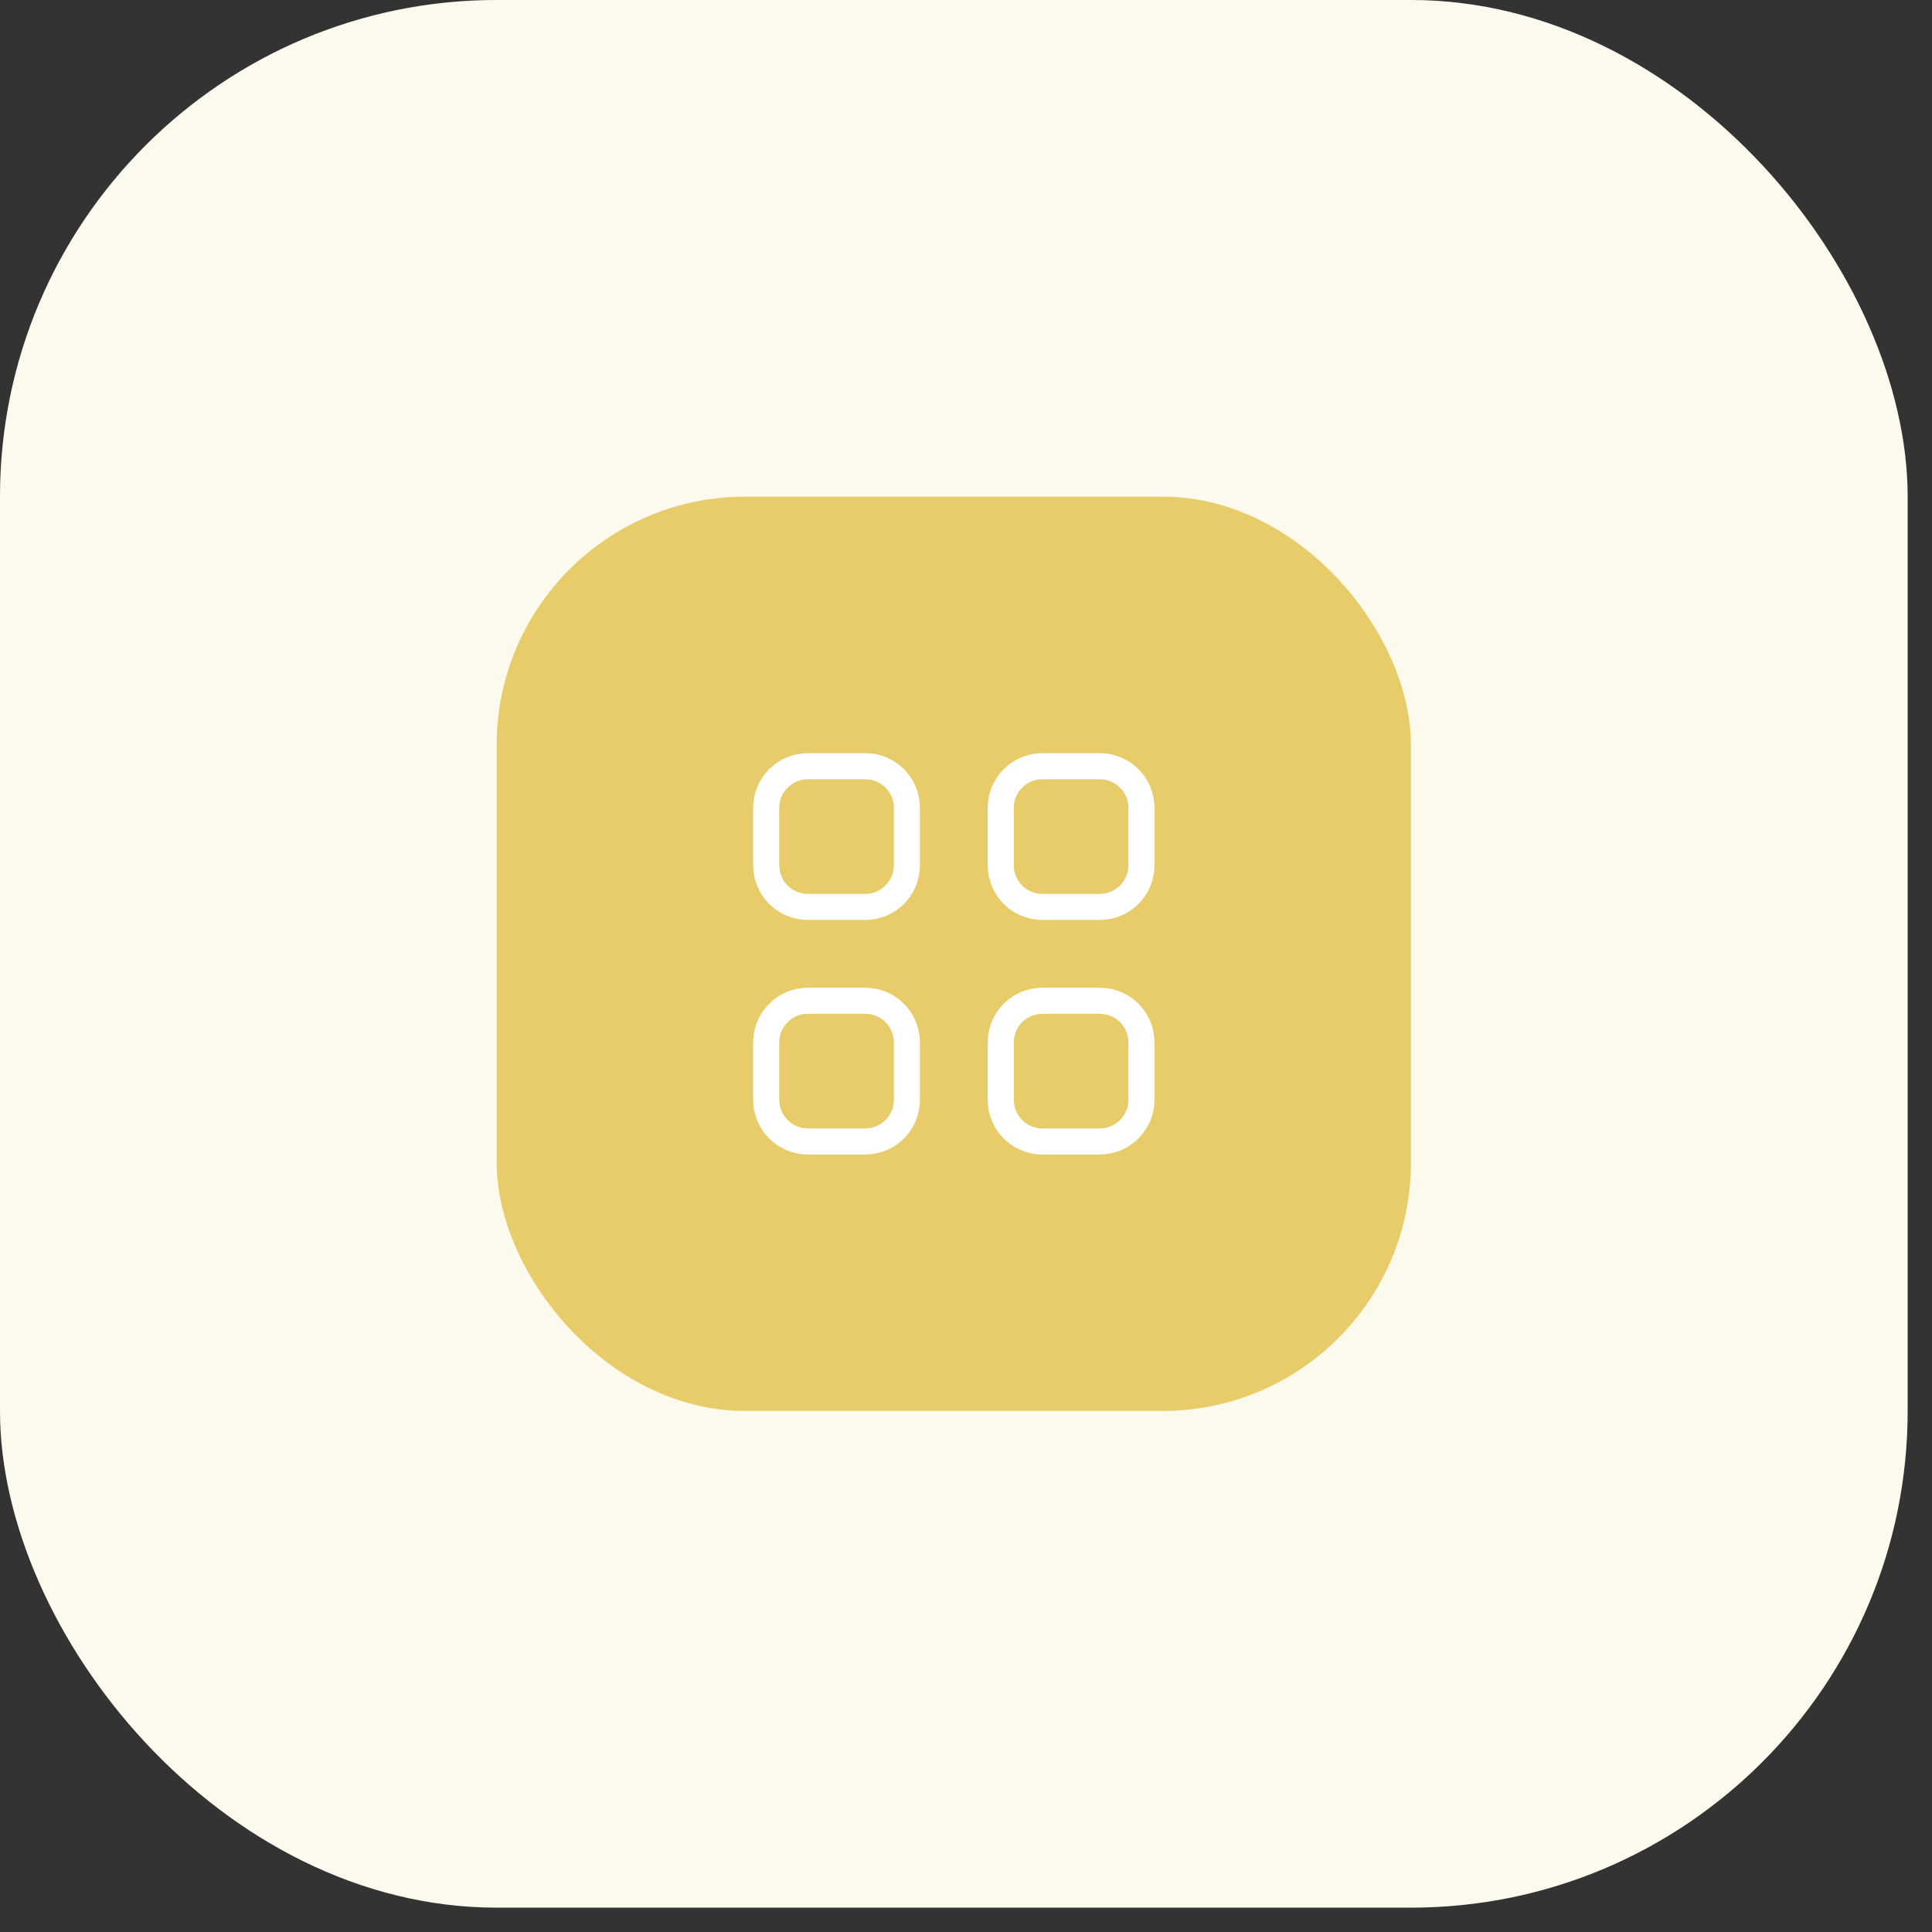
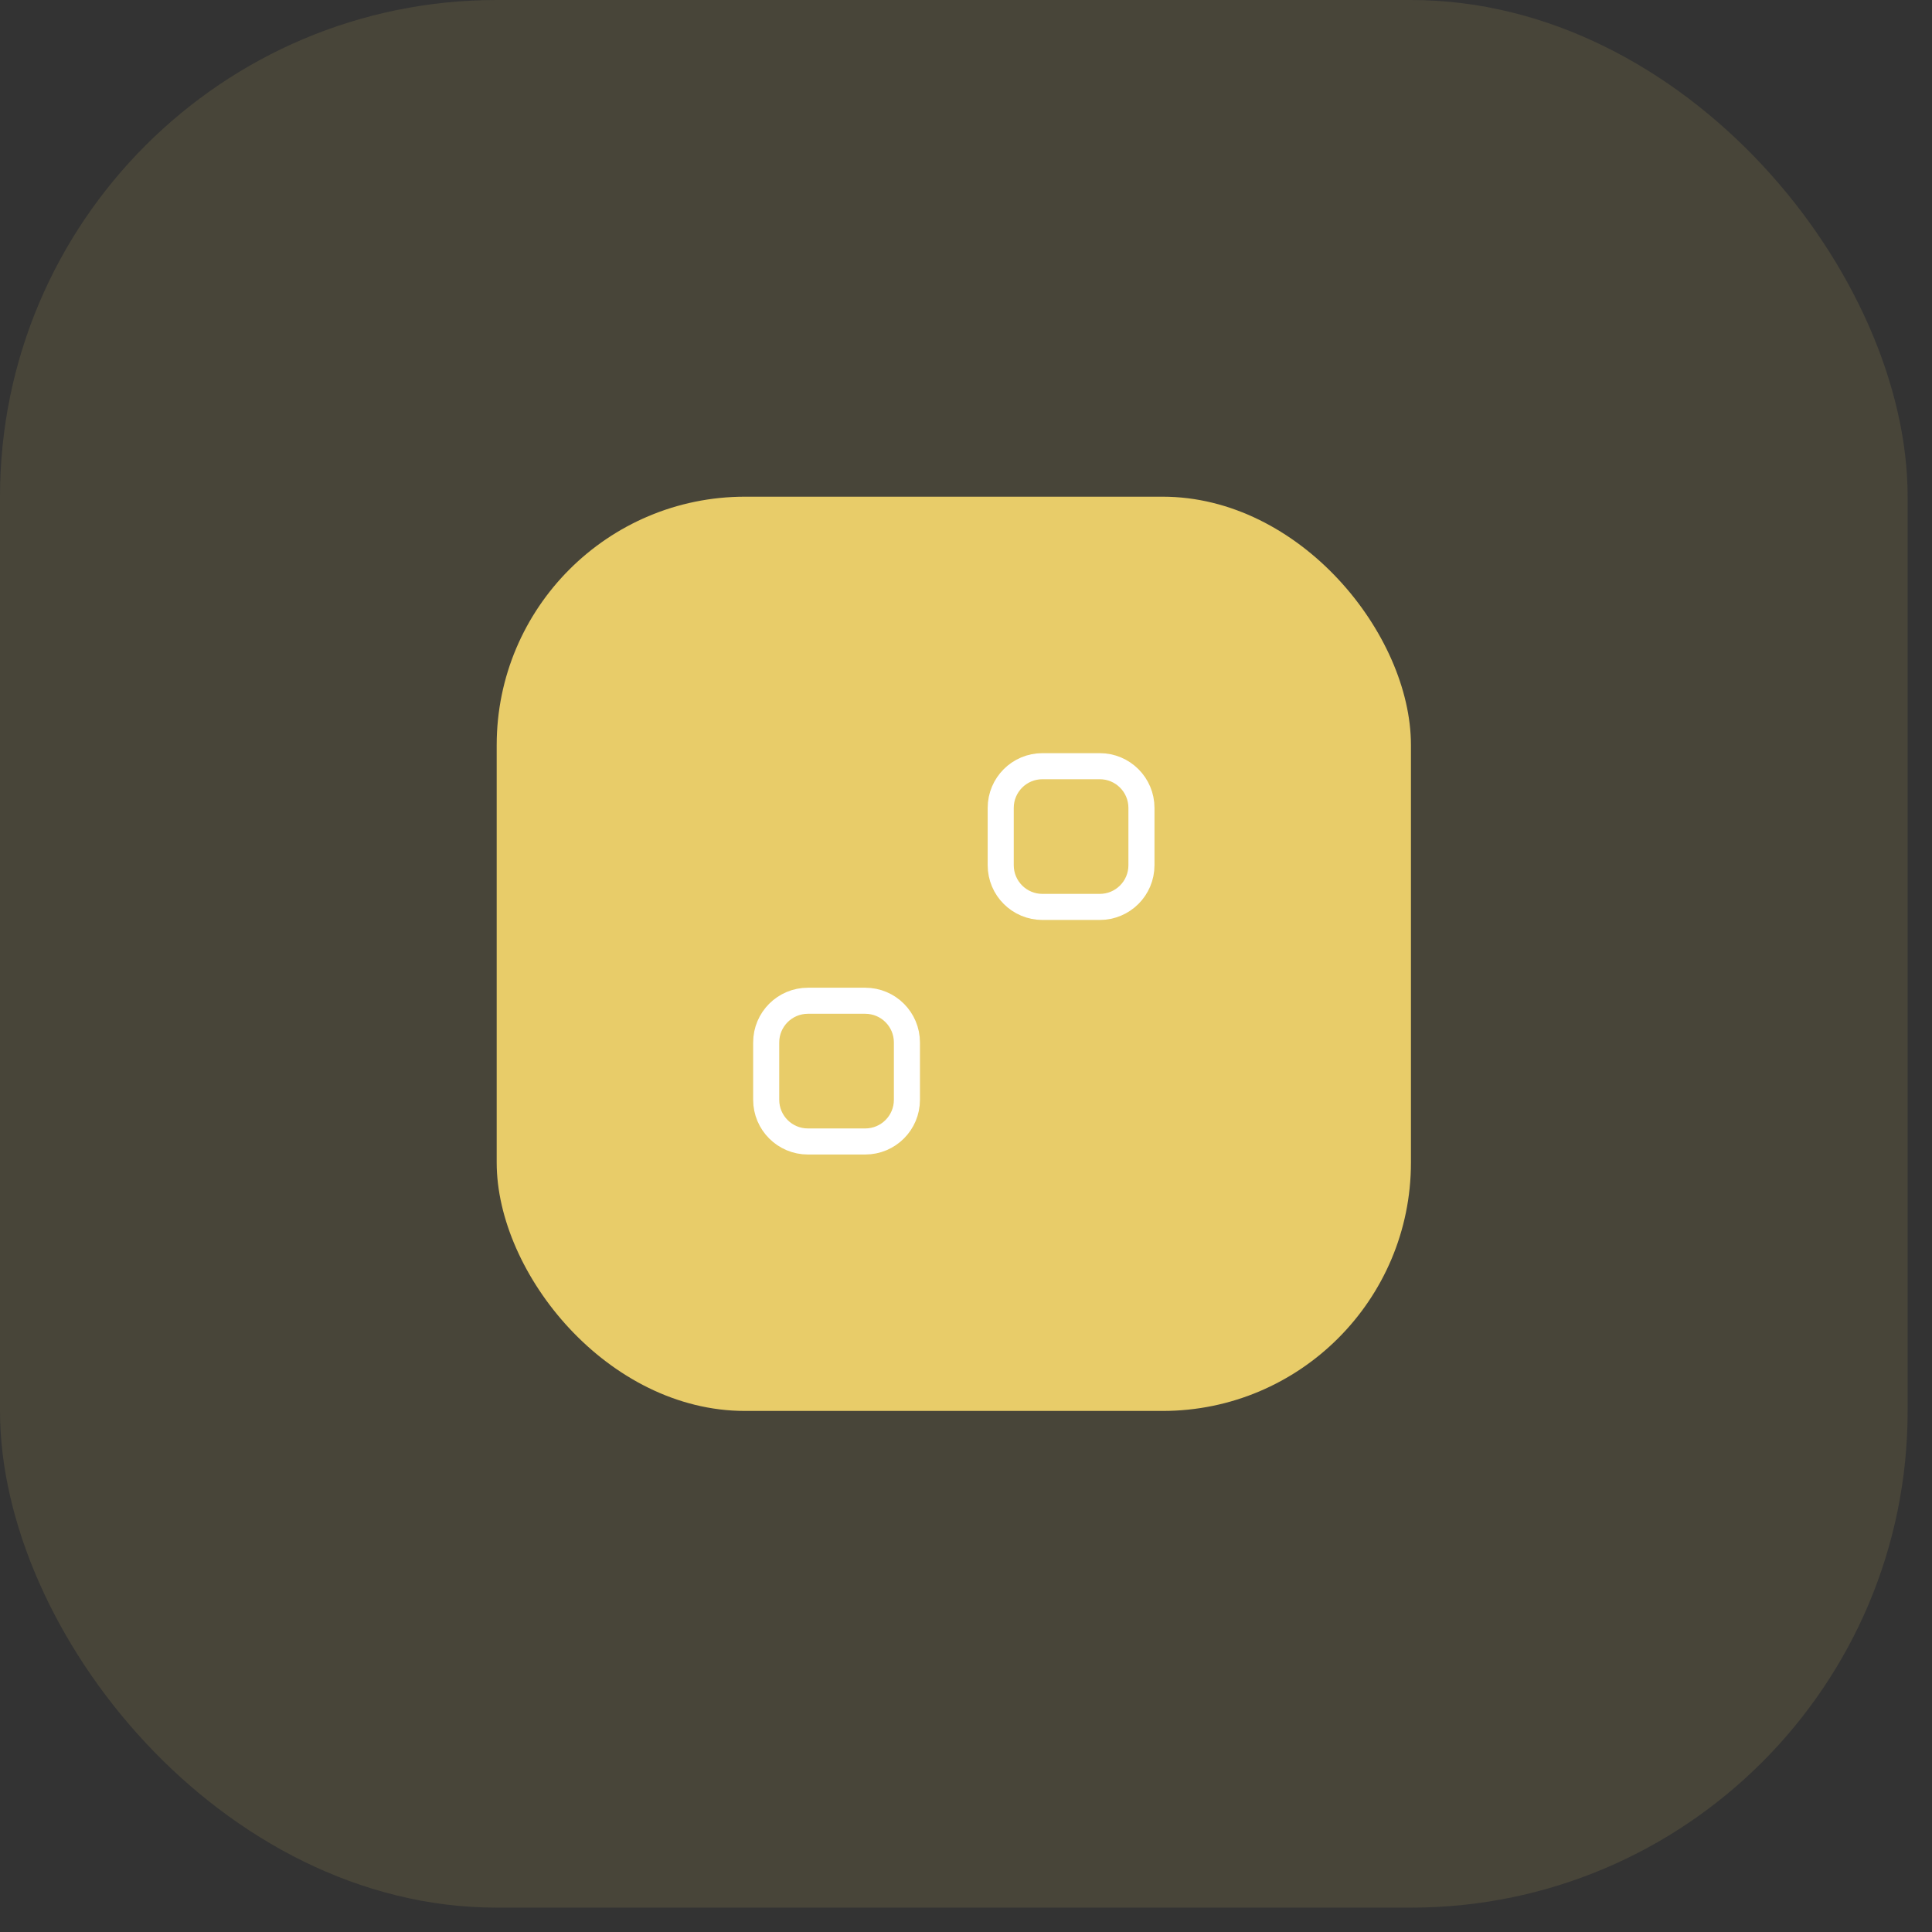
<svg xmlns="http://www.w3.org/2000/svg" width="69" height="69" viewBox="0 0 69 69" fill="none">
  <rect x="0" y="0" width="69" height="69" fill="#333333" stroke="none" />
-   <rect width="68.13" height="68.13" rx="17.739" fill="white" />
  <rect width="68.13" height="68.13" rx="17.739" fill="#E8CC69" fill-opacity="0.12" />
  <rect x="17.739" y="17.739" width="32.652" height="32.652" rx="8.87" fill="#E8CC69" />
-   <path fill-rule="evenodd" clip-rule="evenodd" d="M30.901 32.39H28.853C28.031 32.39 27.364 31.724 27.364 30.901V28.853C27.364 28.031 28.031 27.364 28.853 27.364H30.901C31.724 27.364 32.39 28.031 32.39 28.853V30.901C32.39 31.724 31.724 32.39 30.901 32.39Z" stroke="white" stroke-width="0.931" stroke-linecap="round" stroke-linejoin="round" />
  <path fill-rule="evenodd" clip-rule="evenodd" d="M39.277 32.39H37.229C36.407 32.39 35.74 31.724 35.74 30.901V28.853C35.74 28.031 36.407 27.364 37.229 27.364H39.277C40.1 27.364 40.766 28.031 40.766 28.853V30.901C40.766 31.724 40.1 32.39 39.277 32.39Z" stroke="white" stroke-width="0.931" stroke-linecap="round" stroke-linejoin="round" />
  <path fill-rule="evenodd" clip-rule="evenodd" d="M30.901 40.767H28.853C28.031 40.767 27.364 40.101 27.364 39.278V37.23C27.364 36.408 28.031 35.741 28.853 35.741H30.901C31.724 35.741 32.39 36.408 32.39 37.23V39.278C32.39 40.101 31.724 40.767 30.901 40.767Z" stroke="white" stroke-width="0.931" stroke-linecap="round" stroke-linejoin="round" />
-   <path fill-rule="evenodd" clip-rule="evenodd" d="M39.277 40.767H37.229C36.407 40.767 35.74 40.101 35.74 39.278V37.23C35.74 36.408 36.407 35.741 37.229 35.741H39.277C40.1 35.741 40.766 36.408 40.766 37.23V39.278C40.766 40.101 40.1 40.767 39.277 40.767Z" stroke="white" stroke-width="0.931" stroke-linecap="round" stroke-linejoin="round" />
</svg>